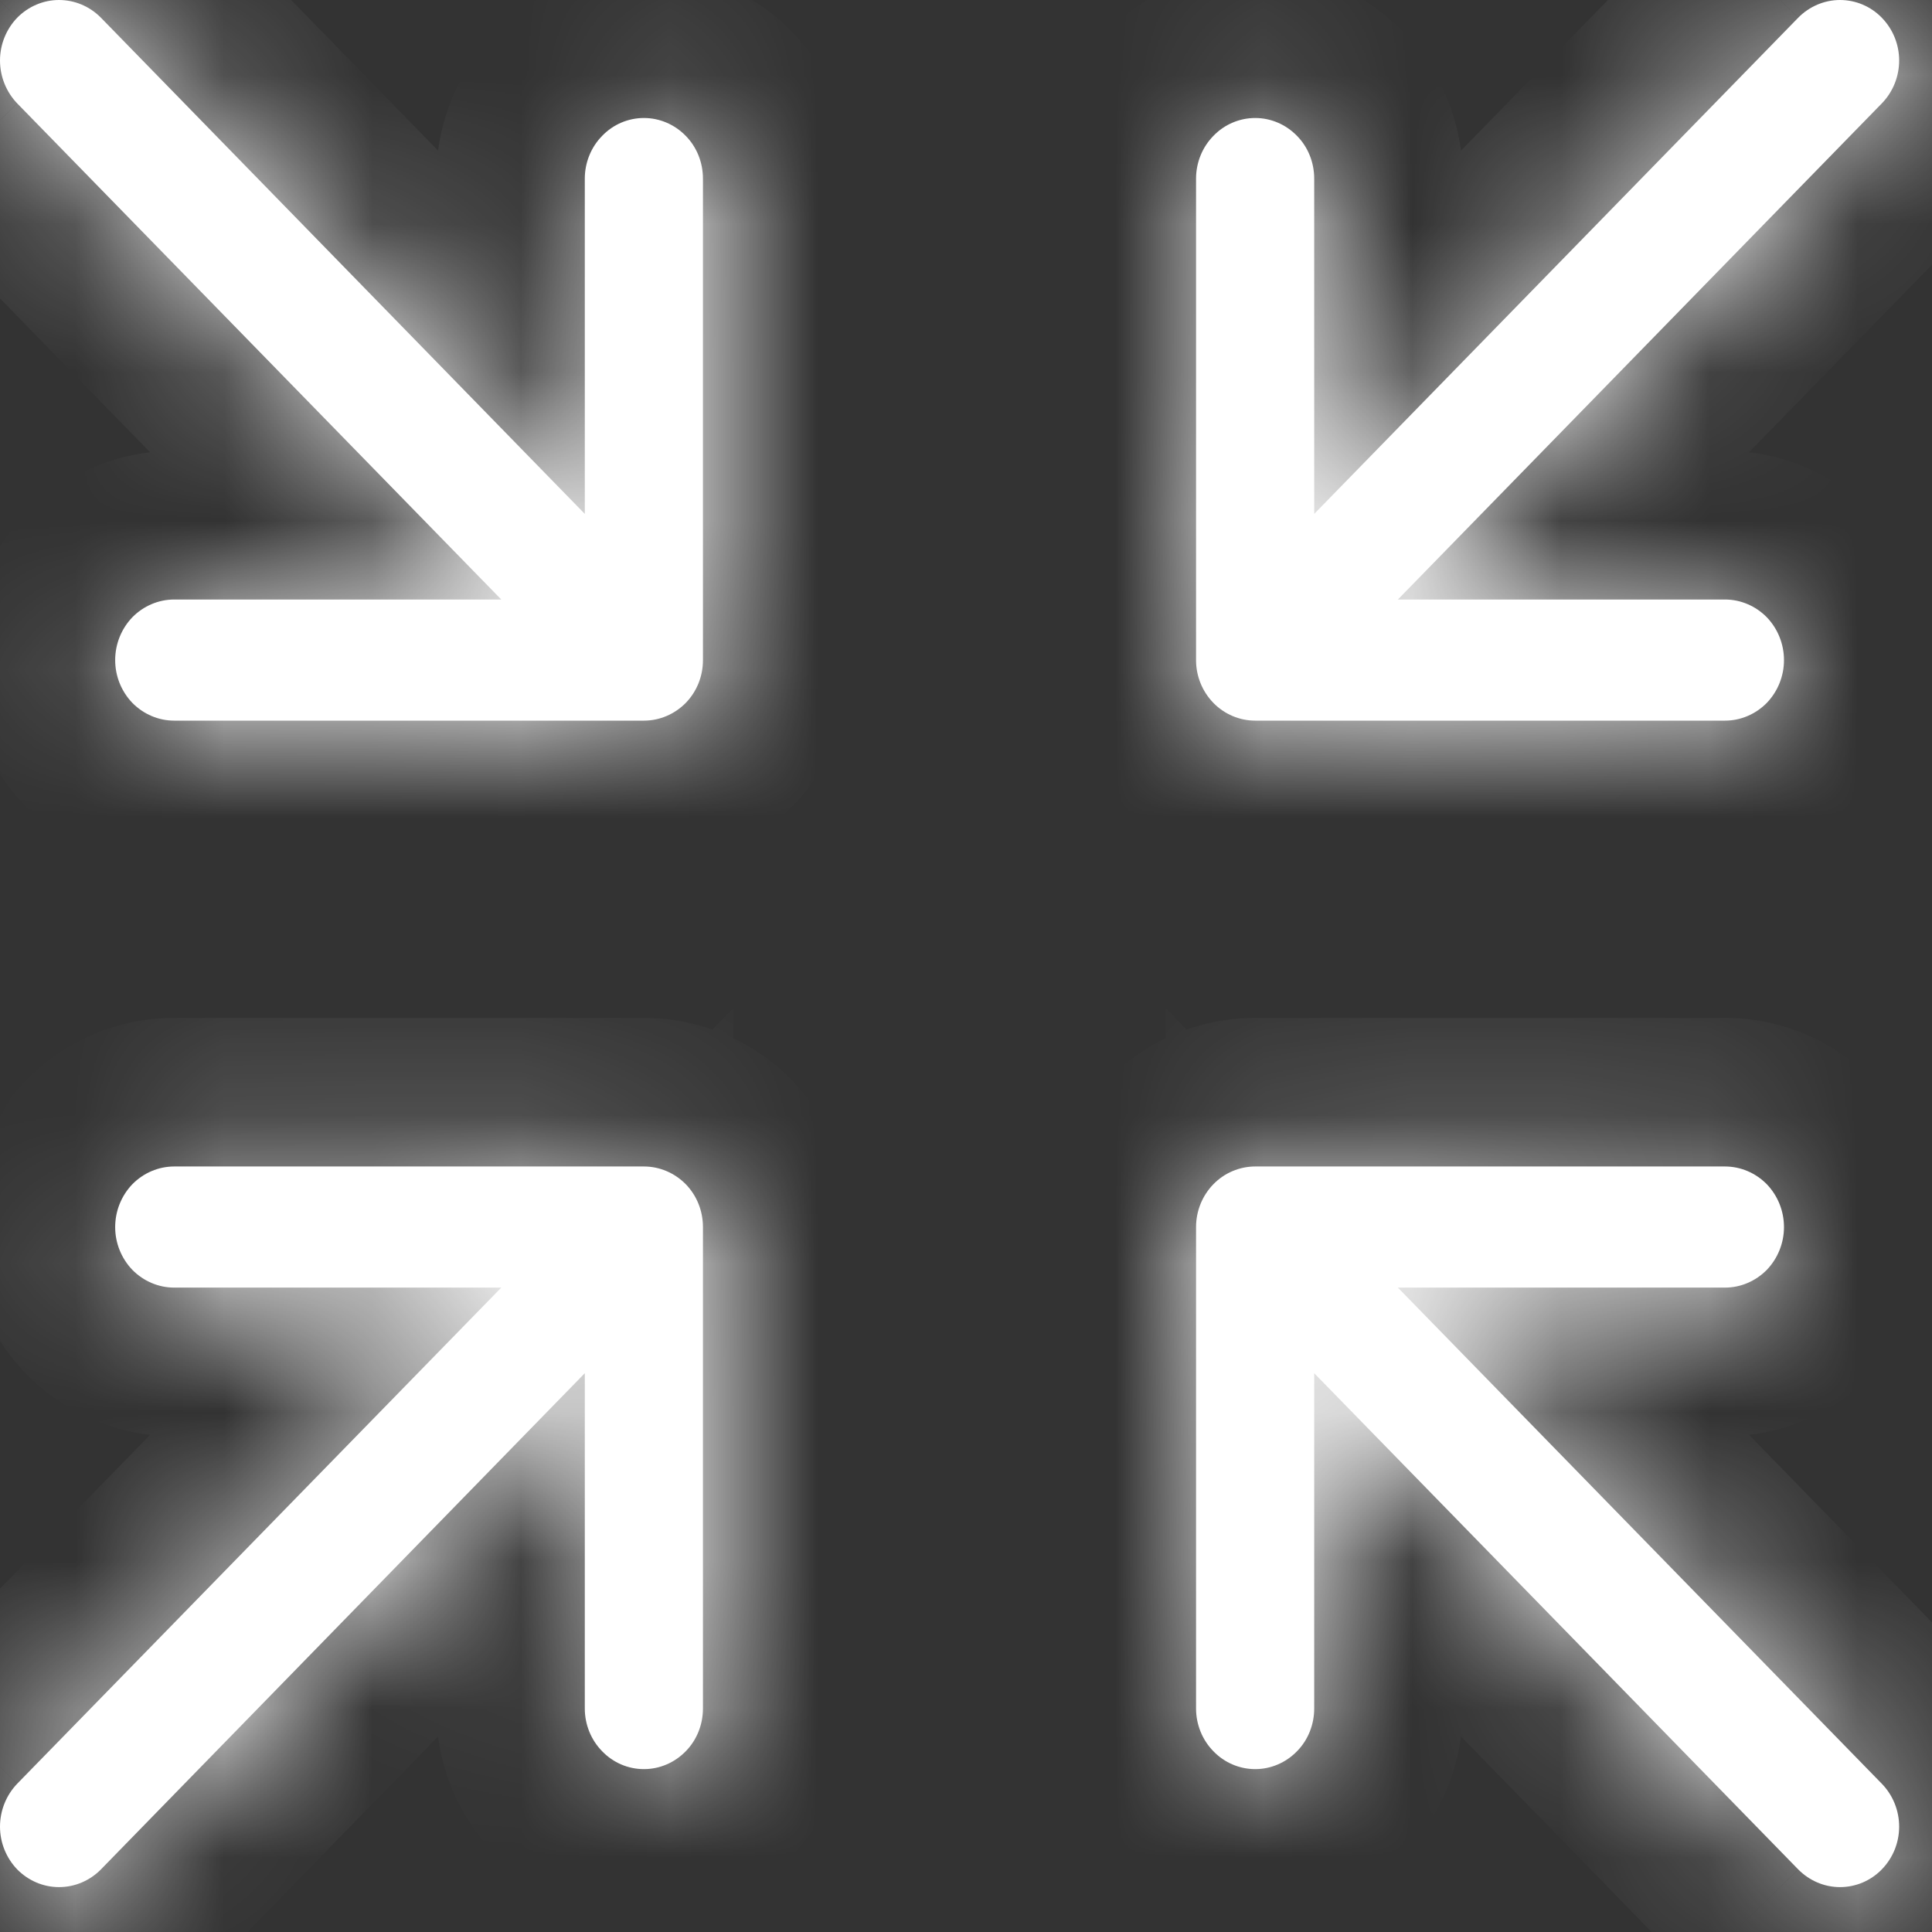
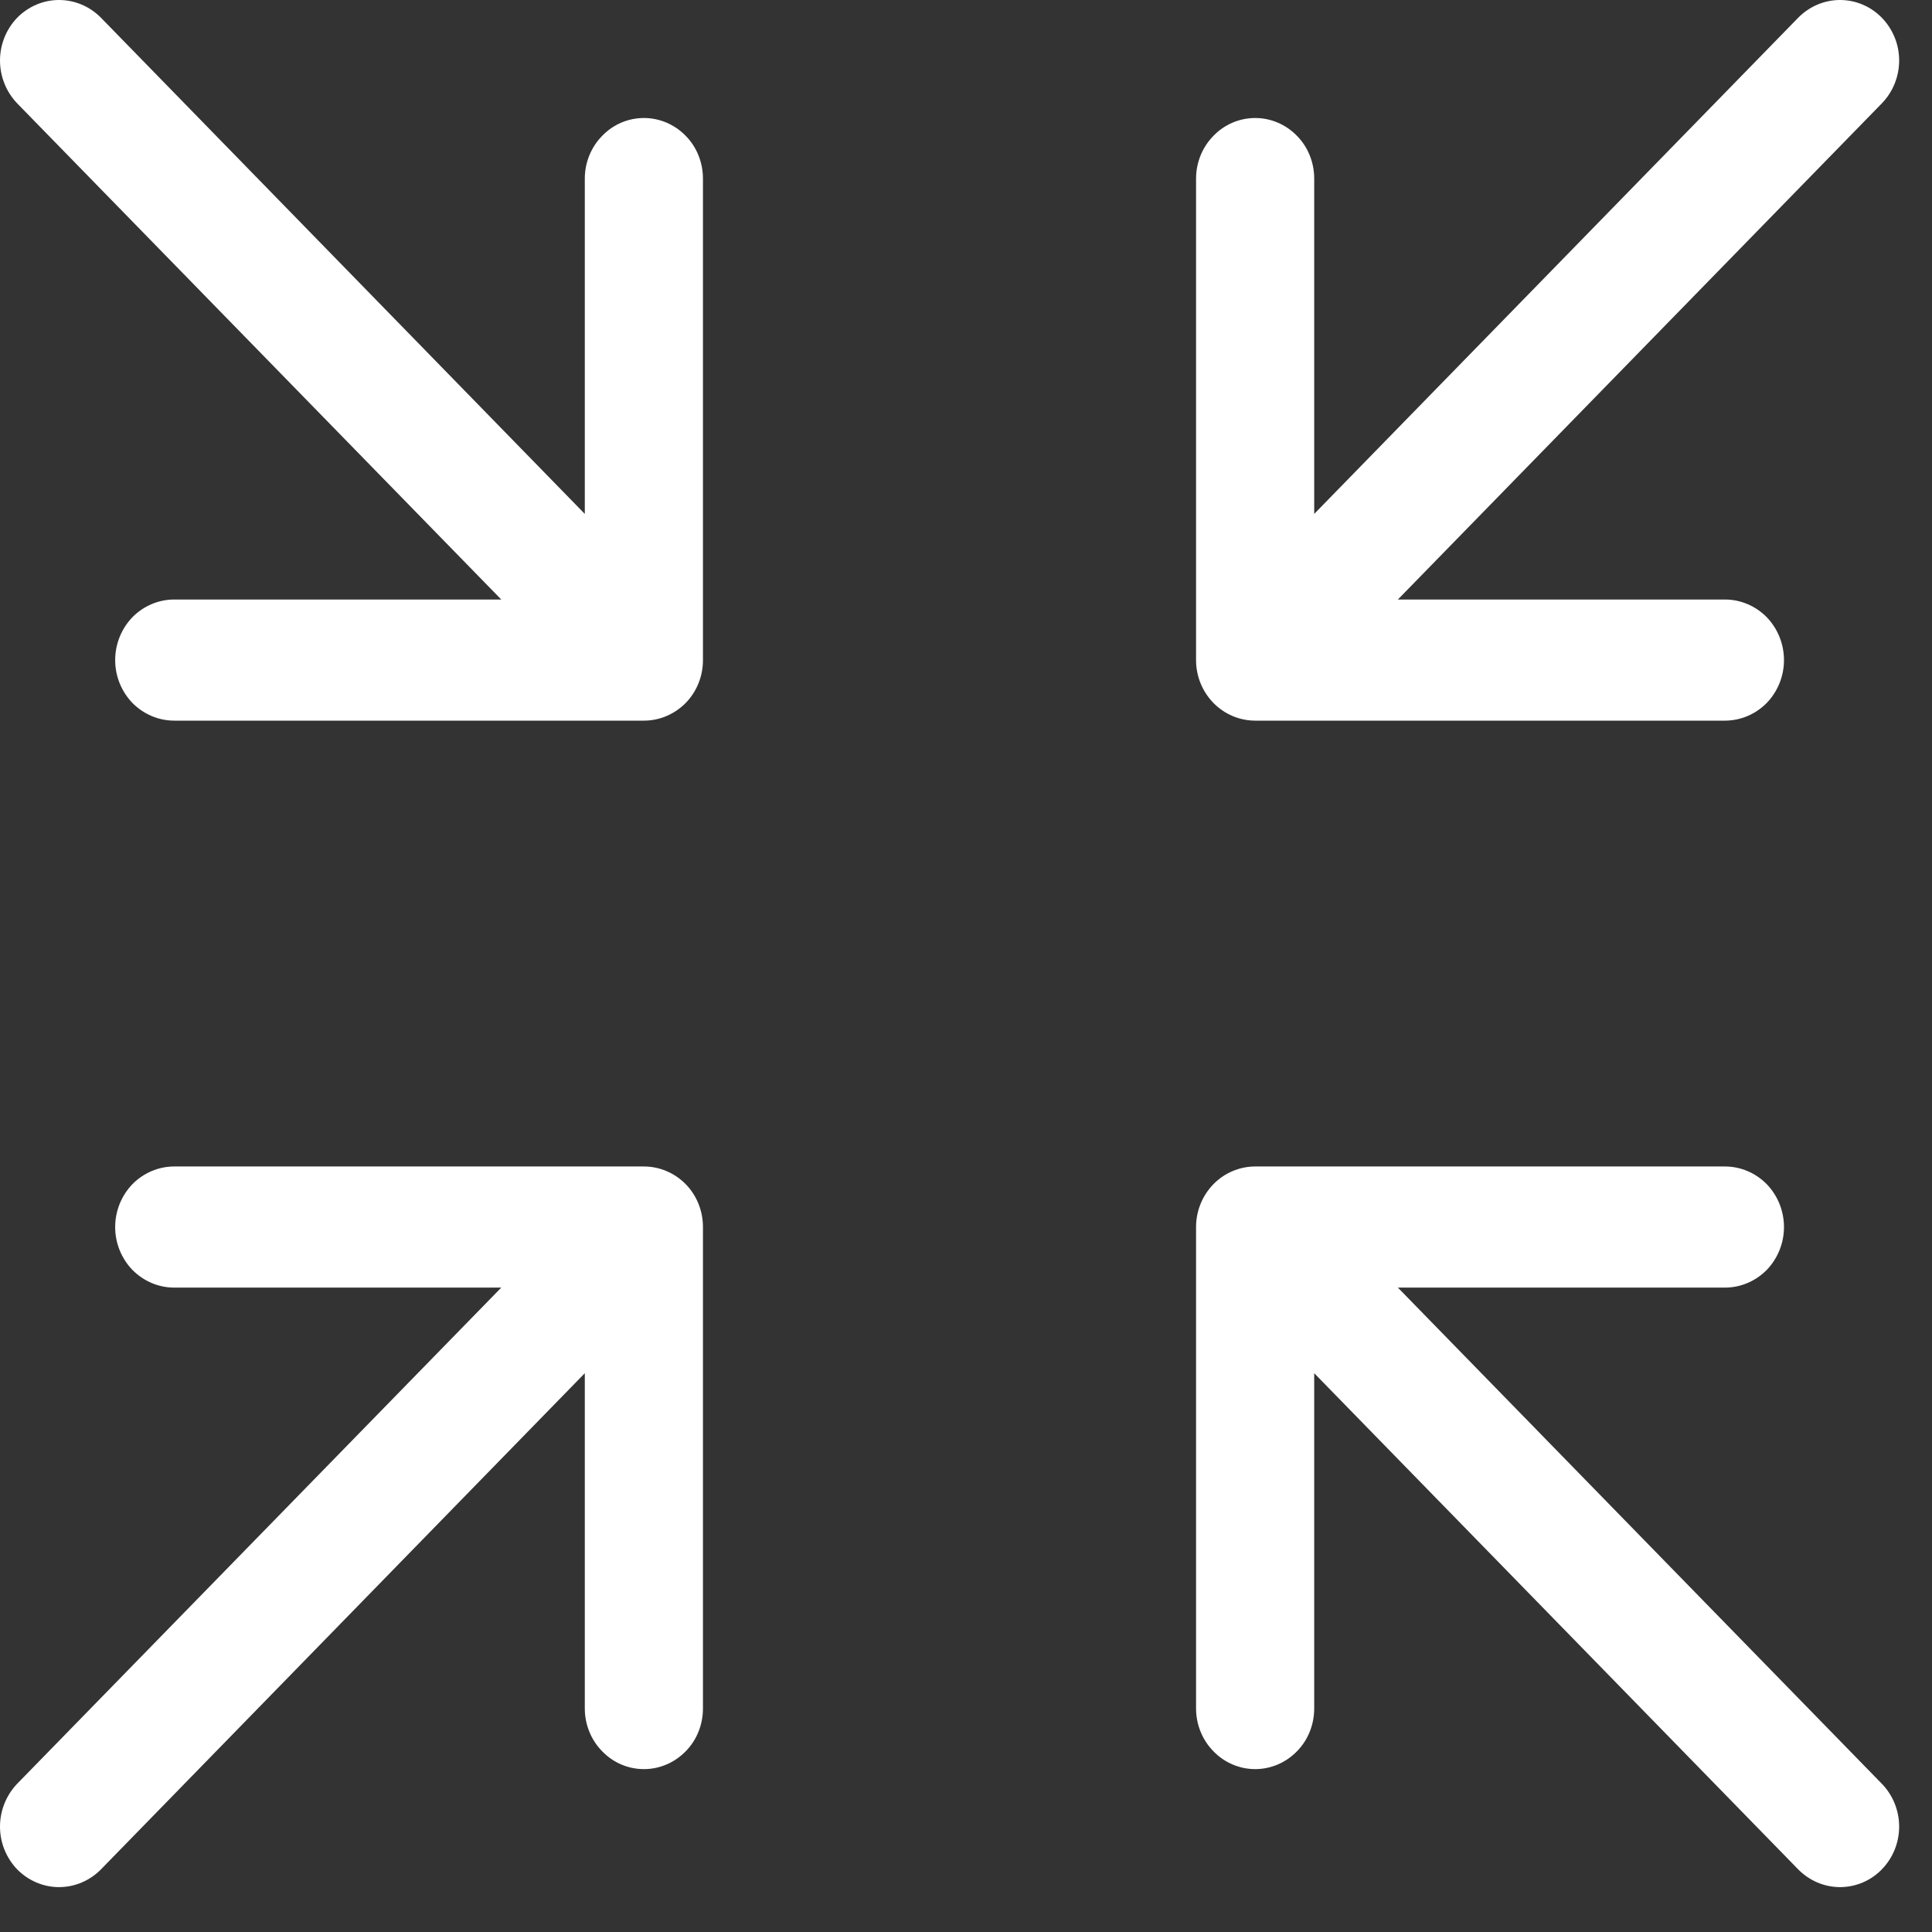
<svg xmlns="http://www.w3.org/2000/svg" width="13" height="13" viewBox="0 0 13 13" fill="none">
  <rect x="0" y="0" width="13" height="13" fill="#333333" stroke="none" />
  <mask id="path-1-inside-1_870_27278" fill="white">
-     <path fill-rule="evenodd" clip-rule="evenodd" d="M12.662 0.119C12.588 0.043 12.487 0 12.381 0C12.276 0 12.175 0.043 12.1 0.119L8.843 3.458V1.202C8.843 1.094 8.802 0.99 8.727 0.914C8.652 0.837 8.551 0.794 8.446 0.794C8.341 0.794 8.239 0.837 8.165 0.914C8.09 0.99 8.048 1.094 8.048 1.202V4.442C8.048 4.55 8.09 4.653 8.165 4.73C8.239 4.806 8.341 4.849 8.446 4.849H11.607C11.712 4.849 11.813 4.806 11.888 4.73C11.962 4.653 12.004 4.55 12.004 4.442C12.004 4.333 11.962 4.23 11.888 4.153C11.813 4.077 11.712 4.034 11.607 4.034H9.406L12.662 0.696C12.737 0.619 12.779 0.515 12.779 0.407C12.779 0.299 12.737 0.196 12.662 0.119ZM0.116 0.119C0.191 0.043 0.292 0 0.397 0C0.503 0 0.604 0.043 0.679 0.119L3.935 3.458V1.202C3.935 1.094 3.977 0.99 4.052 0.914C4.126 0.837 4.227 0.794 4.333 0.794C4.438 0.794 4.539 0.837 4.614 0.914C4.689 0.99 4.73 1.094 4.73 1.202V4.442C4.73 4.55 4.689 4.653 4.614 4.73C4.539 4.806 4.438 4.849 4.333 4.849H1.172C1.067 4.849 0.966 4.806 0.891 4.73C0.817 4.653 0.775 4.55 0.775 4.442C0.775 4.333 0.817 4.23 0.891 4.153C0.966 4.077 1.067 4.034 1.172 4.034H3.373L0.116 0.696C0.042 0.619 0 0.515 0 0.407C0 0.299 0.042 0.196 0.116 0.119ZM0.116 12.579C0.191 12.655 0.292 12.698 0.397 12.698C0.503 12.698 0.604 12.655 0.679 12.579L3.935 9.24V11.496C3.935 11.604 3.977 11.708 4.052 11.784C4.126 11.861 4.227 11.904 4.333 11.904C4.438 11.904 4.539 11.861 4.614 11.784C4.689 11.708 4.73 11.604 4.73 11.496V8.257C4.73 8.148 4.689 8.045 4.614 7.968C4.539 7.892 4.438 7.849 4.333 7.849H1.172C1.067 7.849 0.966 7.892 0.891 7.968C0.817 8.045 0.775 8.148 0.775 8.257C0.775 8.365 0.817 8.468 0.891 8.545C0.966 8.621 1.067 8.664 1.172 8.664H3.373L0.116 12.002C0.042 12.079 0 12.183 0 12.291C0 12.399 0.042 12.502 0.116 12.579ZM12.662 12.579C12.588 12.655 12.487 12.698 12.381 12.698C12.276 12.698 12.175 12.655 12.1 12.579L8.843 9.24V11.496C8.843 11.604 8.802 11.708 8.727 11.784C8.652 11.861 8.551 11.904 8.446 11.904C8.341 11.904 8.239 11.861 8.165 11.784C8.09 11.708 8.048 11.604 8.048 11.496V8.257C8.048 8.148 8.09 8.045 8.165 7.968C8.239 7.892 8.341 7.849 8.446 7.849H11.607C11.712 7.849 11.813 7.892 11.888 7.968C11.962 8.045 12.004 8.148 12.004 8.257C12.004 8.365 11.962 8.468 11.888 8.545C11.813 8.621 11.712 8.664 11.607 8.664H9.406L12.662 12.002C12.737 12.079 12.779 12.183 12.779 12.291C12.779 12.399 12.737 12.502 12.662 12.579Z" />
-   </mask>
+     </mask>
  <path fill-rule="evenodd" clip-rule="evenodd" d="M12.662 0.119C12.588 0.043 12.487 0 12.381 0C12.276 0 12.175 0.043 12.1 0.119L8.843 3.458V1.202C8.843 1.094 8.802 0.99 8.727 0.914C8.652 0.837 8.551 0.794 8.446 0.794C8.341 0.794 8.239 0.837 8.165 0.914C8.09 0.99 8.048 1.094 8.048 1.202V4.442C8.048 4.55 8.09 4.653 8.165 4.73C8.239 4.806 8.341 4.849 8.446 4.849H11.607C11.712 4.849 11.813 4.806 11.888 4.73C11.962 4.653 12.004 4.55 12.004 4.442C12.004 4.333 11.962 4.23 11.888 4.153C11.813 4.077 11.712 4.034 11.607 4.034H9.406L12.662 0.696C12.737 0.619 12.779 0.515 12.779 0.407C12.779 0.299 12.737 0.196 12.662 0.119ZM0.116 0.119C0.191 0.043 0.292 0 0.397 0C0.503 0 0.604 0.043 0.679 0.119L3.935 3.458V1.202C3.935 1.094 3.977 0.99 4.052 0.914C4.126 0.837 4.227 0.794 4.333 0.794C4.438 0.794 4.539 0.837 4.614 0.914C4.689 0.99 4.73 1.094 4.73 1.202V4.442C4.73 4.55 4.689 4.653 4.614 4.73C4.539 4.806 4.438 4.849 4.333 4.849H1.172C1.067 4.849 0.966 4.806 0.891 4.73C0.817 4.653 0.775 4.55 0.775 4.442C0.775 4.333 0.817 4.23 0.891 4.153C0.966 4.077 1.067 4.034 1.172 4.034H3.373L0.116 0.696C0.042 0.619 0 0.515 0 0.407C0 0.299 0.042 0.196 0.116 0.119ZM0.116 12.579C0.191 12.655 0.292 12.698 0.397 12.698C0.503 12.698 0.604 12.655 0.679 12.579L3.935 9.24V11.496C3.935 11.604 3.977 11.708 4.052 11.784C4.126 11.861 4.227 11.904 4.333 11.904C4.438 11.904 4.539 11.861 4.614 11.784C4.689 11.708 4.73 11.604 4.73 11.496V8.257C4.73 8.148 4.689 8.045 4.614 7.968C4.539 7.892 4.438 7.849 4.333 7.849H1.172C1.067 7.849 0.966 7.892 0.891 7.968C0.817 8.045 0.775 8.148 0.775 8.257C0.775 8.365 0.817 8.468 0.891 8.545C0.966 8.621 1.067 8.664 1.172 8.664H3.373L0.116 12.002C0.042 12.079 0 12.183 0 12.291C0 12.399 0.042 12.502 0.116 12.579ZM12.662 12.579C12.588 12.655 12.487 12.698 12.381 12.698C12.276 12.698 12.175 12.655 12.1 12.579L8.843 9.24V11.496C8.843 11.604 8.802 11.708 8.727 11.784C8.652 11.861 8.551 11.904 8.446 11.904C8.341 11.904 8.239 11.861 8.165 11.784C8.09 11.708 8.048 11.604 8.048 11.496V8.257C8.048 8.148 8.09 8.045 8.165 7.968C8.239 7.892 8.341 7.849 8.446 7.849H11.607C11.712 7.849 11.813 7.892 11.888 7.968C11.962 8.045 12.004 8.148 12.004 8.257C12.004 8.365 11.962 8.468 11.888 8.545C11.813 8.621 11.712 8.664 11.607 8.664H9.406L12.662 12.002C12.737 12.079 12.779 12.183 12.779 12.291C12.779 12.399 12.737 12.502 12.662 12.579Z" fill="white" />
-   <path d="M12.662 0.119L13.378 -0.579L13.378 -0.579L12.662 0.119ZM12.1 0.119L11.385 -0.579L11.384 -0.579L12.1 0.119ZM8.843 3.458H7.843V5.915L9.559 4.156L8.843 3.458ZM9.406 4.034L8.69 3.336L7.033 5.034H9.406V4.034ZM12.662 0.696L13.378 1.394L13.378 1.394L12.662 0.696ZM0.116 0.119L-0.599 -0.579L-0.6 -0.579L0.116 0.119ZM0.679 0.119L1.394 -0.579L1.394 -0.579L0.679 0.119ZM3.935 3.458L3.22 4.156L4.935 5.915V3.458H3.935ZM3.373 4.034V5.034H5.746L4.089 3.336L3.373 4.034ZM0.116 0.696L-0.6 1.394L-0.599 1.394L0.116 0.696ZM0.116 12.579L-0.6 13.277L-0.599 13.277L0.116 12.579ZM0.679 12.579L1.394 13.277L1.394 13.277L0.679 12.579ZM3.935 9.24H4.935V6.783L3.22 8.542L3.935 9.24ZM1.172 7.849V6.849V7.849ZM1.172 8.664V9.664V8.664ZM3.373 8.664L4.089 9.362L5.746 7.664H3.373V8.664ZM0.116 12.002L-0.599 11.304L-0.6 11.304L0.116 12.002ZM12.662 12.579L13.378 13.277L13.378 13.277L12.662 12.579ZM12.1 12.579L11.384 13.277L11.385 13.277L12.1 12.579ZM8.843 9.24L9.559 8.542L7.843 6.783V9.24H8.843ZM11.607 7.849V6.849V7.849ZM11.607 8.664V9.664V8.664ZM9.406 8.664V7.664H7.033L8.69 9.362L9.406 8.664ZM12.662 12.002L13.378 11.304L13.378 11.304L12.662 12.002ZM13.378 -0.579C13.118 -0.846 12.76 -1 12.381 -1V1C12.213 1 12.058 0.931 11.947 0.818L13.378 -0.579ZM12.381 -1C12.003 -1 11.645 -0.846 11.385 -0.579L12.816 0.818C12.705 0.931 12.549 1 12.381 1V-1ZM11.384 -0.579L8.128 2.759L9.559 4.156L12.816 0.818L11.384 -0.579ZM9.843 3.458V1.202H7.843V3.458H9.843ZM9.843 1.202C9.843 0.836 9.702 0.481 9.443 0.215L8.011 1.612C7.901 1.499 7.843 1.351 7.843 1.202H9.843ZM9.443 0.215C9.183 -0.051 8.825 -0.206 8.446 -0.206V1.794C8.278 1.794 8.122 1.726 8.011 1.612L9.443 0.215ZM8.446 -0.206C8.067 -0.206 7.709 -0.051 7.449 0.215L8.881 1.612C8.77 1.726 8.614 1.794 8.446 1.794V-0.206ZM7.449 0.215C7.19 0.481 7.048 0.836 7.048 1.202H9.048C9.048 1.351 8.991 1.499 8.881 1.612L7.449 0.215ZM7.048 1.202V4.442H9.048V1.202H7.048ZM7.048 4.442C7.048 4.807 7.19 5.162 7.449 5.428L8.881 4.031C8.991 4.144 9.048 4.292 9.048 4.442H7.048ZM7.449 5.428C7.709 5.695 8.067 5.849 8.446 5.849V3.849C8.614 3.849 8.77 3.918 8.881 4.031L7.449 5.428ZM8.446 5.849H11.607V3.849H8.446V5.849ZM11.607 5.849C11.985 5.849 12.343 5.695 12.603 5.428L11.172 4.031C11.283 3.918 11.439 3.849 11.607 3.849V5.849ZM12.603 5.428C12.863 5.162 13.004 4.807 13.004 4.442H11.004C11.004 4.292 11.062 4.144 11.172 4.031L12.603 5.428ZM13.004 4.442C13.004 4.076 12.863 3.721 12.603 3.455L11.172 4.852C11.062 4.739 11.004 4.591 11.004 4.442H13.004ZM12.603 3.455C12.343 3.188 11.985 3.034 11.607 3.034V5.034C11.439 5.034 11.283 4.965 11.172 4.852L12.603 3.455ZM11.607 3.034H9.406V5.034H11.607V3.034ZM10.121 4.732L13.378 1.394L11.947 -0.003L8.69 3.336L10.121 4.732ZM13.378 1.394C13.637 1.128 13.779 0.773 13.779 0.407H11.779C11.779 0.258 11.836 0.11 11.947 -0.003L13.378 1.394ZM13.779 0.407C13.779 0.042 13.637 -0.313 13.378 -0.579L11.947 0.818C11.836 0.705 11.779 0.557 11.779 0.407H13.779ZM0.832 0.818C0.721 0.931 0.565 1 0.397 1V-1C0.019 -1 -0.339 -0.846 -0.599 -0.579L0.832 0.818ZM0.397 1C0.23 1 0.074 0.931 -0.037 0.818L1.394 -0.579C1.134 -0.846 0.776 -1 0.397 -1V1ZM-0.037 0.818L3.22 4.156L4.651 2.759L1.394 -0.579L-0.037 0.818ZM4.935 3.458V1.202H2.935V3.458H4.935ZM4.935 1.202C4.935 1.351 4.878 1.499 4.768 1.612L3.336 0.215C3.077 0.481 2.935 0.836 2.935 1.202H4.935ZM4.768 1.612C4.657 1.726 4.501 1.794 4.333 1.794V-0.206C3.954 -0.206 3.596 -0.051 3.336 0.215L4.768 1.612ZM4.333 1.794C4.165 1.794 4.009 1.726 3.898 1.612L5.33 0.215C5.07 -0.051 4.712 -0.206 4.333 -0.206V1.794ZM3.898 1.612C3.788 1.499 3.73 1.351 3.73 1.202H5.73C5.73 0.836 5.589 0.481 5.33 0.215L3.898 1.612ZM3.73 1.202V4.442H5.73V1.202H3.73ZM3.73 4.442C3.73 4.292 3.788 4.144 3.898 4.031L5.33 5.428C5.589 5.162 5.73 4.807 5.73 4.442H3.73ZM3.898 4.031C4.009 3.918 4.165 3.849 4.333 3.849V5.849C4.712 5.849 5.07 5.695 5.33 5.428L3.898 4.031ZM4.333 3.849H1.172V5.849H4.333V3.849ZM1.172 3.849C1.34 3.849 1.496 3.918 1.607 4.031L0.175 5.428C0.435 5.695 0.794 5.849 1.172 5.849V3.849ZM1.607 4.031C1.717 4.144 1.775 4.292 1.775 4.442H-0.225C-0.225 4.807 -0.084 5.162 0.175 5.428L1.607 4.031ZM1.775 4.442C1.775 4.591 1.717 4.739 1.607 4.852L0.175 3.455C-0.084 3.721 -0.225 4.076 -0.225 4.442H1.775ZM1.607 4.852C1.496 4.965 1.34 5.034 1.172 5.034V3.034C0.794 3.034 0.435 3.188 0.175 3.455L1.607 4.852ZM1.172 5.034H3.373V3.034H1.172V5.034ZM4.089 3.336L0.832 -0.003L-0.599 1.394L2.657 4.732L4.089 3.336ZM0.832 -0.003C0.942 0.11 1 0.258 1 0.407H-1C-1 0.773 -0.859 1.128 -0.6 1.394L0.832 -0.003ZM1 0.407C1 0.557 0.942 0.705 0.832 0.818L-0.6 -0.579C-0.859 -0.313 -1 0.042 -1 0.407H1ZM-0.599 13.277C-0.339 13.544 0.019 13.698 0.397 13.698V11.698C0.565 11.698 0.721 11.767 0.832 11.88L-0.599 13.277ZM0.397 13.698C0.776 13.698 1.134 13.544 1.394 13.277L-0.037 11.88C0.074 11.767 0.23 11.698 0.397 11.698V13.698ZM1.394 13.277L4.651 9.939L3.22 8.542L-0.037 11.88L1.394 13.277ZM2.935 9.24V11.496H4.935V9.24H2.935ZM2.935 11.496C2.935 11.862 3.077 12.217 3.336 12.483L4.768 11.086C4.878 11.199 4.935 11.347 4.935 11.496H2.935ZM3.336 12.483C3.596 12.749 3.954 12.904 4.333 12.904V10.904C4.501 10.904 4.657 10.973 4.768 11.086L3.336 12.483ZM4.333 12.904C4.712 12.904 5.07 12.749 5.33 12.483L3.898 11.086C4.009 10.973 4.165 10.904 4.333 10.904V12.904ZM5.33 12.483C5.589 12.217 5.73 11.862 5.73 11.496H3.73C3.73 11.347 3.788 11.199 3.898 11.086L5.33 12.483ZM5.73 11.496V8.257H3.73V11.496H5.73ZM5.73 8.257C5.73 7.891 5.589 7.536 5.33 7.27L3.898 8.667C3.788 8.554 3.73 8.406 3.73 8.257H5.73ZM5.33 7.27C5.07 7.004 4.712 6.849 4.333 6.849V8.849C4.165 8.849 4.009 8.78 3.898 8.667L5.33 7.27ZM4.333 6.849H1.172V8.849H4.333V6.849ZM1.172 6.849C0.794 6.849 0.435 7.003 0.175 7.27L1.607 8.667C1.496 8.78 1.34 8.849 1.172 8.849V6.849ZM0.175 7.27C-0.084 7.536 -0.225 7.891 -0.225 8.257H1.775C1.775 8.406 1.717 8.554 1.607 8.667L0.175 7.27ZM-0.225 8.257C-0.225 8.622 -0.084 8.977 0.175 9.243L1.607 7.846C1.717 7.959 1.775 8.107 1.775 8.257H-0.225ZM0.175 9.243C0.435 9.51 0.794 9.664 1.172 9.664V7.664C1.34 7.664 1.496 7.733 1.607 7.846L0.175 9.243ZM1.172 9.664H3.373V7.664H1.172V9.664ZM2.657 7.966L-0.599 11.304L0.832 12.701L4.089 9.362L2.657 7.966ZM-0.6 11.304C-0.859 11.57 -1 11.925 -1 12.291H1C1 12.44 0.942 12.588 0.832 12.701L-0.6 11.304ZM-1 12.291C-1 12.656 -0.859 13.011 -0.6 13.277L0.832 11.881C0.942 11.993 1 12.141 1 12.291H-1ZM11.947 11.88C12.058 11.767 12.213 11.698 12.381 11.698V13.698C12.76 13.698 13.118 13.544 13.378 13.277L11.947 11.88ZM12.381 11.698C12.549 11.698 12.705 11.767 12.816 11.88L11.385 13.277C11.645 13.544 12.003 13.698 12.381 13.698V11.698ZM12.816 11.88L9.559 8.542L8.128 9.939L11.384 13.277L12.816 11.88ZM7.843 9.24V11.496H9.843V9.24H7.843ZM7.843 11.496C7.843 11.347 7.901 11.199 8.011 11.086L9.443 12.483C9.702 12.217 9.843 11.862 9.843 11.496H7.843ZM8.011 11.086C8.122 10.973 8.278 10.904 8.446 10.904V12.904C8.825 12.904 9.183 12.749 9.443 12.483L8.011 11.086ZM8.446 10.904C8.614 10.904 8.77 10.973 8.881 11.086L7.449 12.483C7.709 12.749 8.067 12.904 8.446 12.904V10.904ZM8.881 11.086C8.991 11.199 9.048 11.347 9.048 11.496H7.048C7.048 11.862 7.19 12.217 7.449 12.483L8.881 11.086ZM9.048 11.496V8.257H7.048V11.496H9.048ZM9.048 8.257C9.048 8.406 8.991 8.554 8.881 8.667L7.449 7.27C7.19 7.536 7.048 7.891 7.048 8.257H9.048ZM8.881 8.667C8.77 8.78 8.614 8.849 8.446 8.849V6.849C8.067 6.849 7.709 7.003 7.449 7.27L8.881 8.667ZM8.446 8.849H11.607V6.849H8.446V8.849ZM11.607 8.849C11.439 8.849 11.283 8.78 11.172 8.667L12.603 7.27C12.343 7.004 11.985 6.849 11.607 6.849V8.849ZM11.172 8.667C11.062 8.554 11.004 8.406 11.004 8.257H13.004C13.004 7.891 12.863 7.536 12.603 7.27L11.172 8.667ZM11.004 8.257C11.004 8.107 11.062 7.959 11.172 7.846L12.603 9.243C12.863 8.977 13.004 8.622 13.004 8.257H11.004ZM11.172 7.846C11.283 7.733 11.439 7.664 11.607 7.664V9.664C11.985 9.664 12.343 9.51 12.603 9.243L11.172 7.846ZM11.607 7.664H9.406V9.664H11.607V7.664ZM8.69 9.362L11.947 12.701L13.378 11.304L10.121 7.966L8.69 9.362ZM11.947 12.701C11.836 12.588 11.779 12.44 11.779 12.291H13.779C13.779 11.925 13.637 11.57 13.378 11.304L11.947 12.701ZM11.779 12.291C11.779 12.141 11.836 11.993 11.947 11.881L13.378 13.277C13.637 13.011 13.779 12.656 13.779 12.291H11.779Z" fill="white" mask="url(#path-1-inside-1_870_27278)" />
</svg>